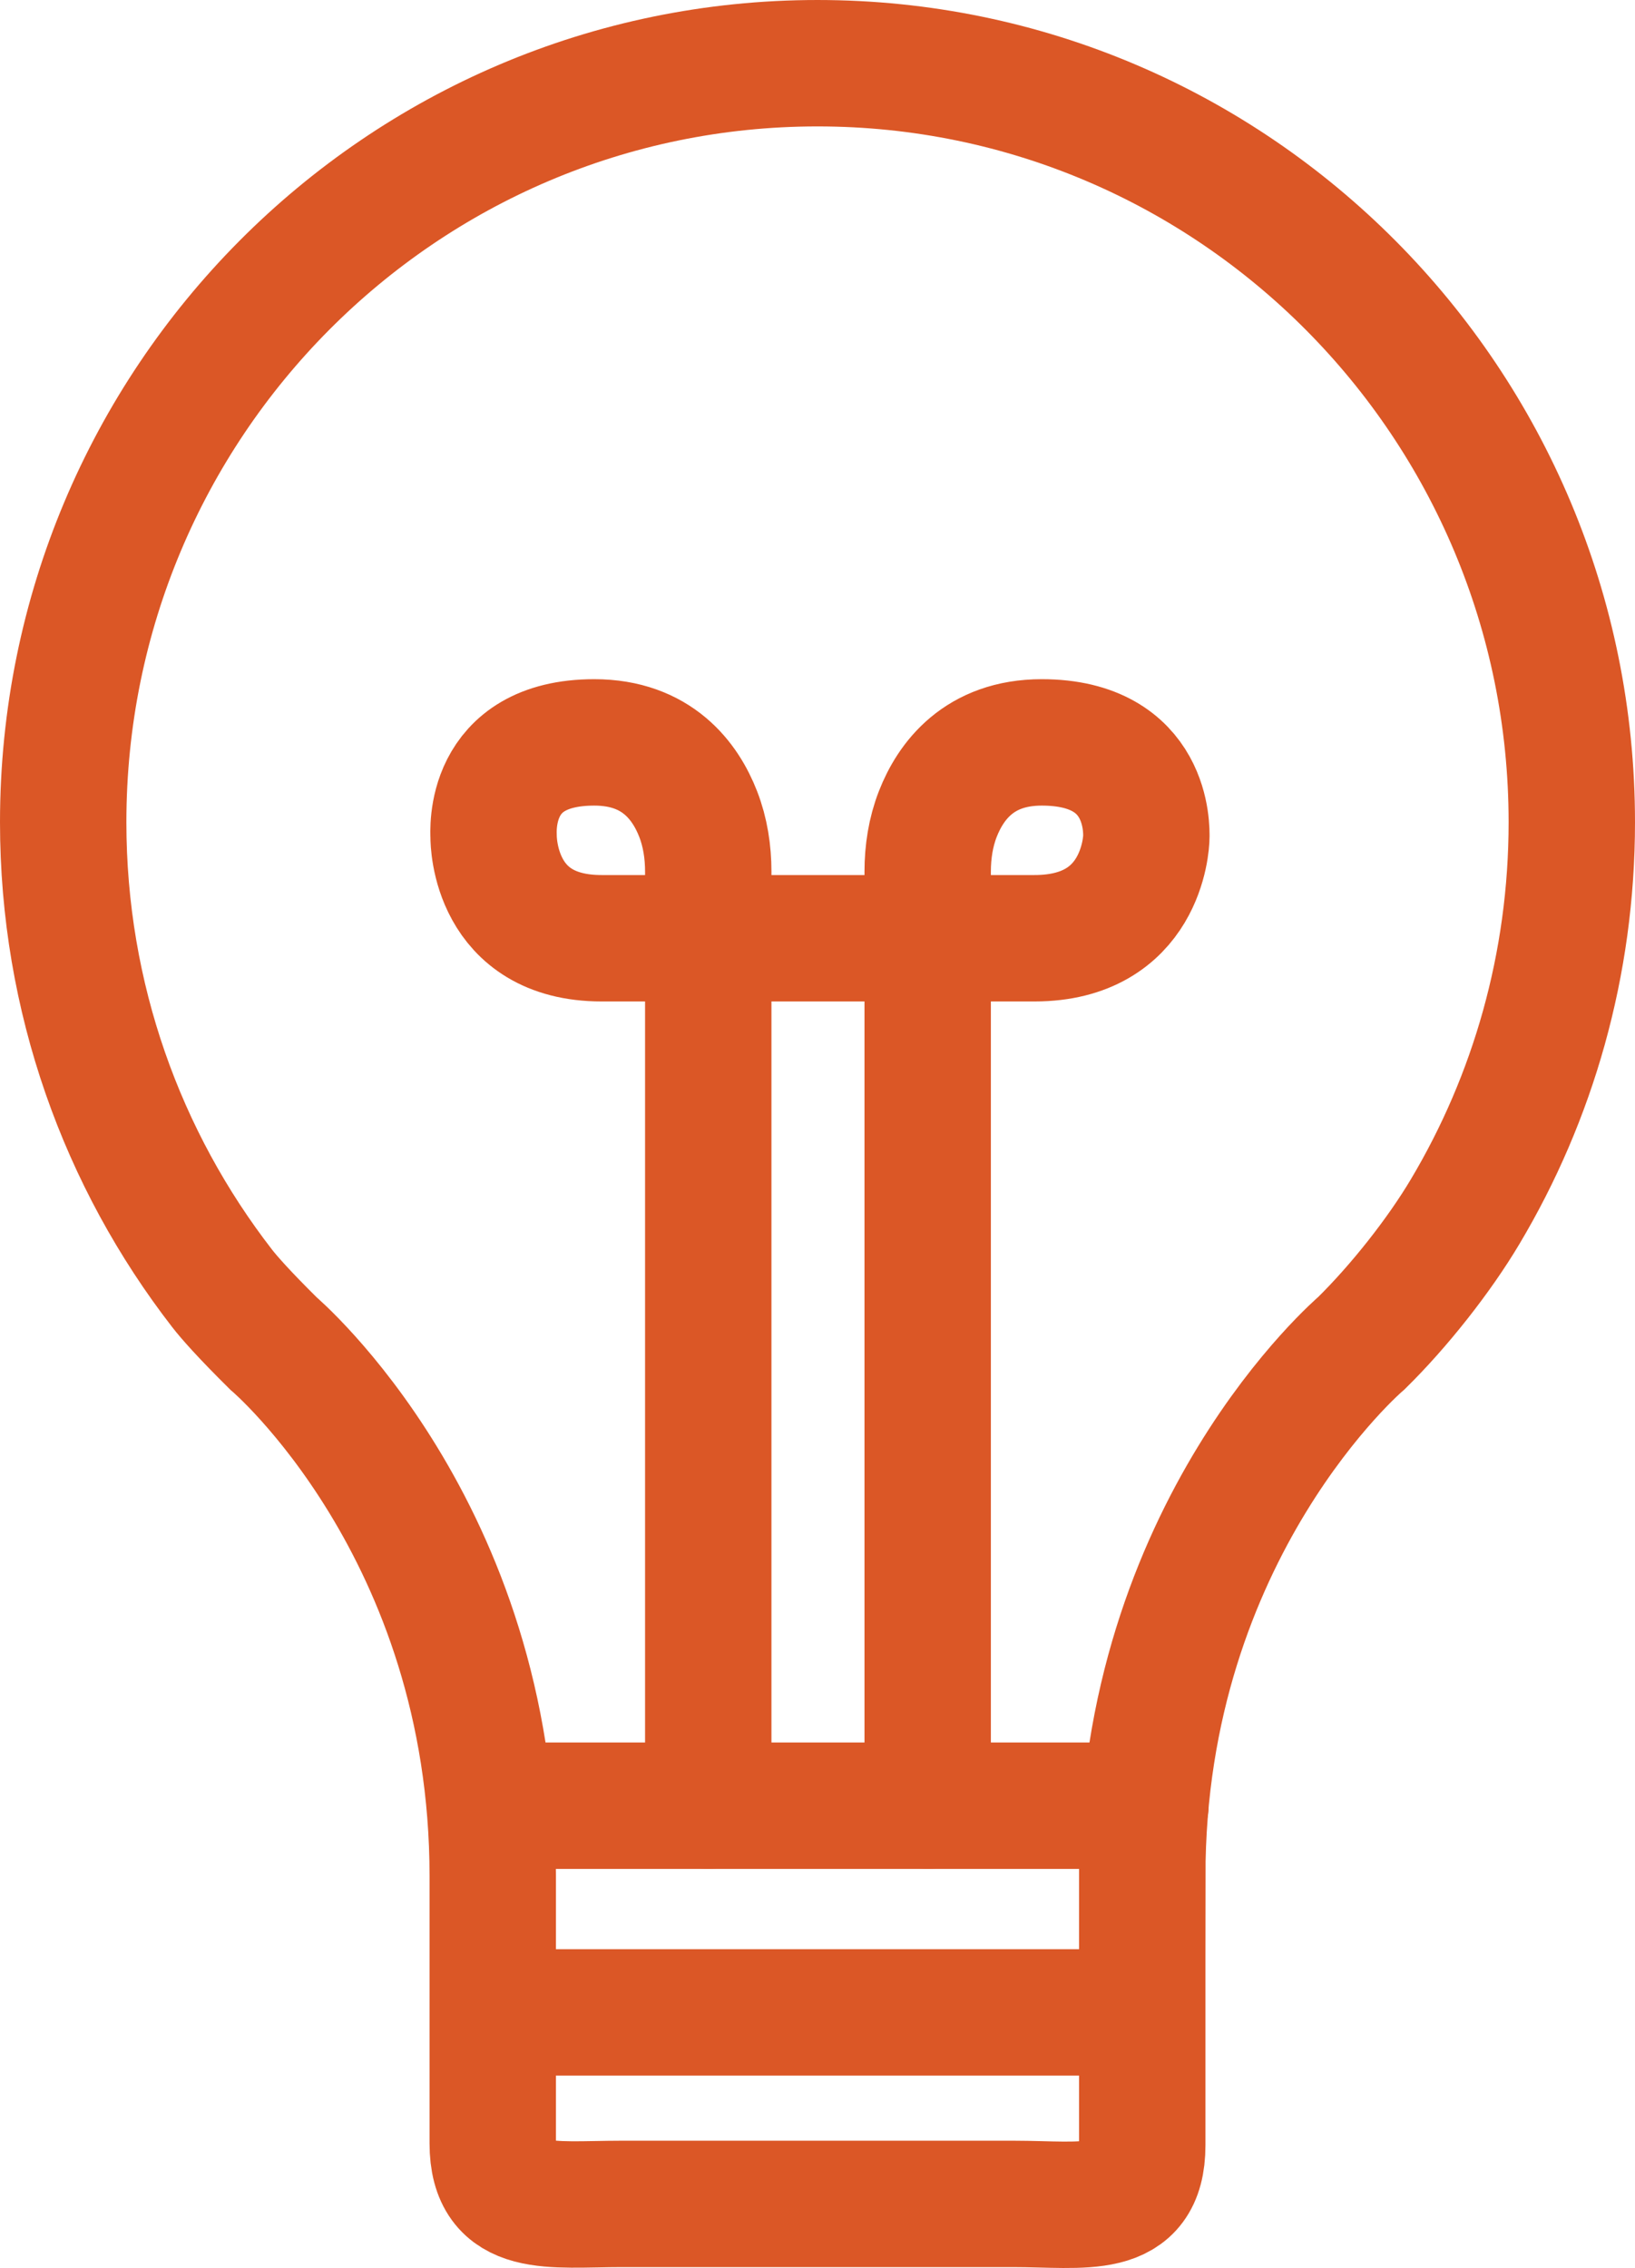
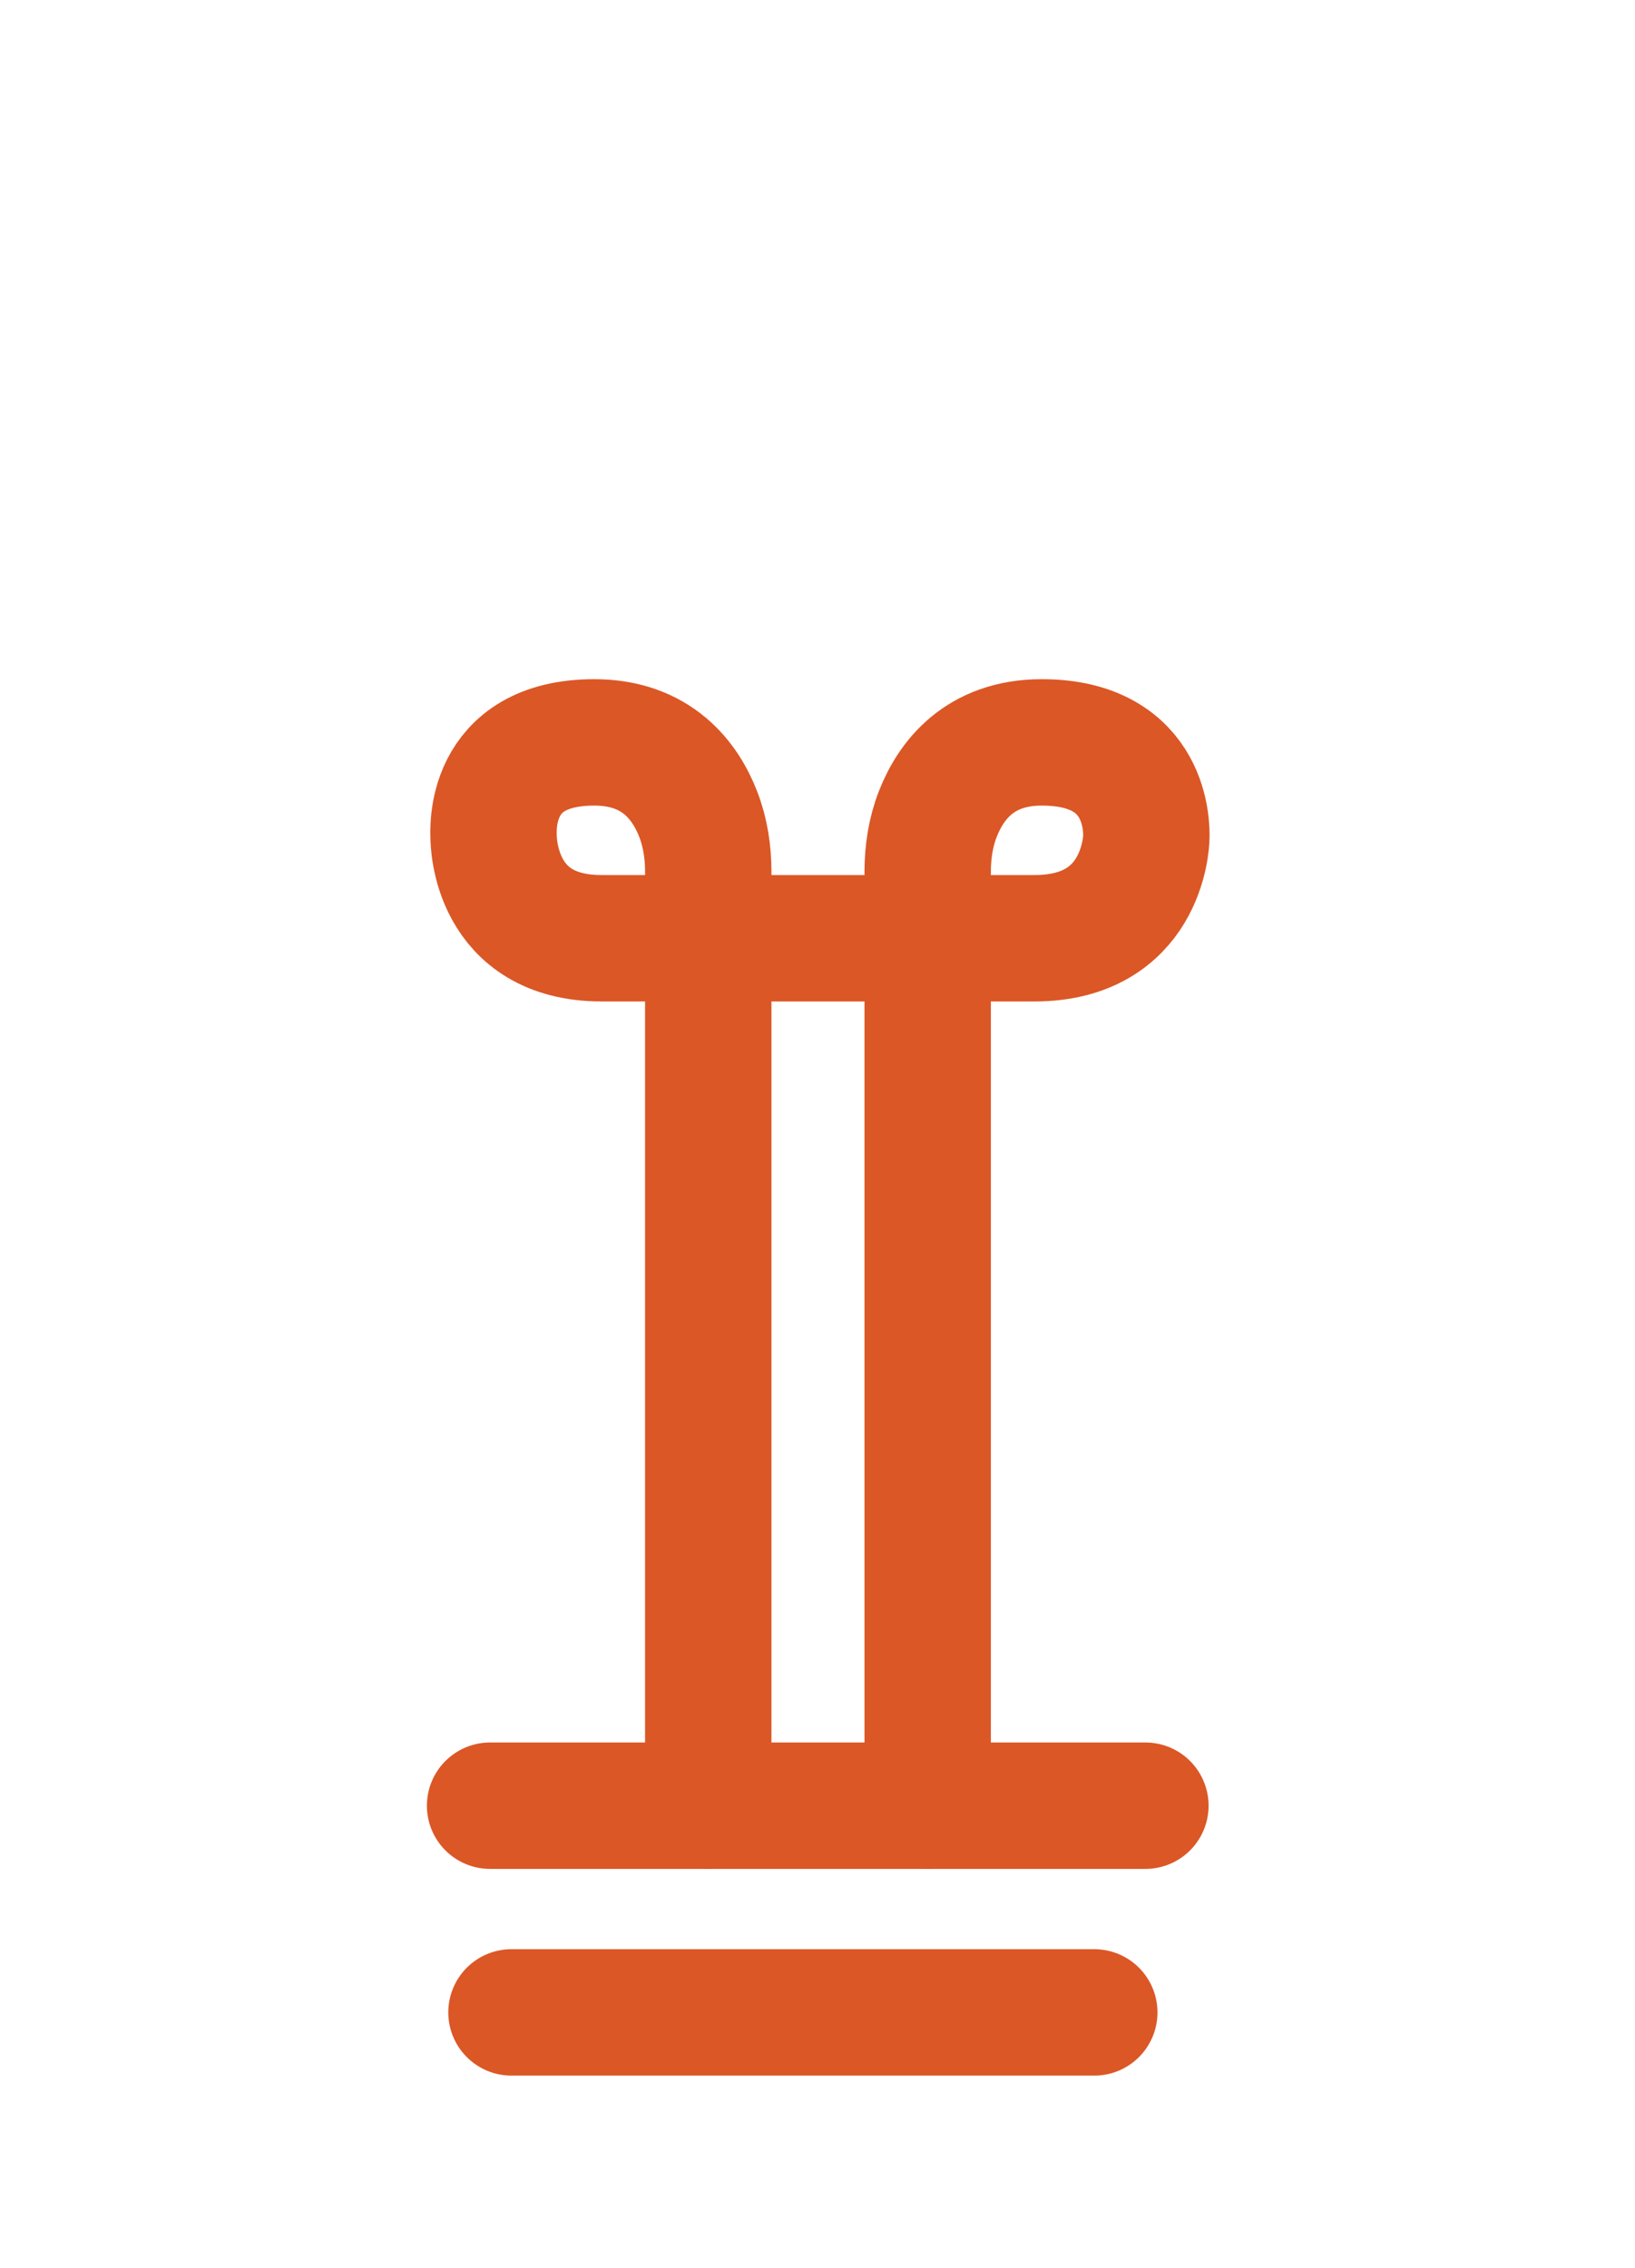
<svg xmlns="http://www.w3.org/2000/svg" id="Ebene_2" viewBox="0 0 155.246 215.295">
  <g id="Components">
    <g id="_3bd2aade-8c8b-4d96-9cc3-216225023b8d_1">
      <path d="m88.085,171.41v-88.663c0-1.869.284-3.74.964-5.481,1.205-3.088,3.895-6.793,9.866-6.793,10.228,0,9.933,8.377,9.933,8.959,0,.706-.492,9.633-10.624,9.633h-41.106c-10.139,0-10.249-9.139-10.249-9.633,0-.446-.677-8.959,9.559-8.959,5.971,0,8.658,3.705,9.861,6.793.678,1.74.961,3.608.961,5.475v88.669" style="fill:none; stroke:#db5726; stroke-linecap:round; stroke-miterlimit:10; stroke-width:12px;" />
      <line x1="108.757" y1="171.41" x2="46.534" y2="171.41" style="fill:none; stroke:#db5726; stroke-linecap:round; stroke-miterlimit:10; stroke-width:12px;" />
-       <path d="m108.46,178.088c0-32.913,20.813-50.591,20.813-50.591,3.603-3.543,7.383-8.341,9.849-12.486,6.433-10.8,10.124-23.45,10.124-36.961,0-39.791-32.066-72.05-71.619-72.05S6,38.259,6,78.05c0,16.683,5.63,32.044,15.093,44.255.639.825,2.05,2.436,4.873,5.229,0,0,20.82,17.641,20.82,50.554v25.368c0,6.782,5.519,5.755,12.256,5.755h37.161c6.745,0,12.256,1.215,12.256-5.567v-25.556Z" style="fill:none; stroke:#db5726; stroke-linecap:round; stroke-miterlimit:10; stroke-width:12px;" />
      <line x1="48.565" y1="191.032" x2="103.904" y2="191.032" style="fill:none; stroke:#db5726; stroke-linecap:round; stroke-miterlimit:10; stroke-width:12px;" />
    </g>
  </g>
</svg>